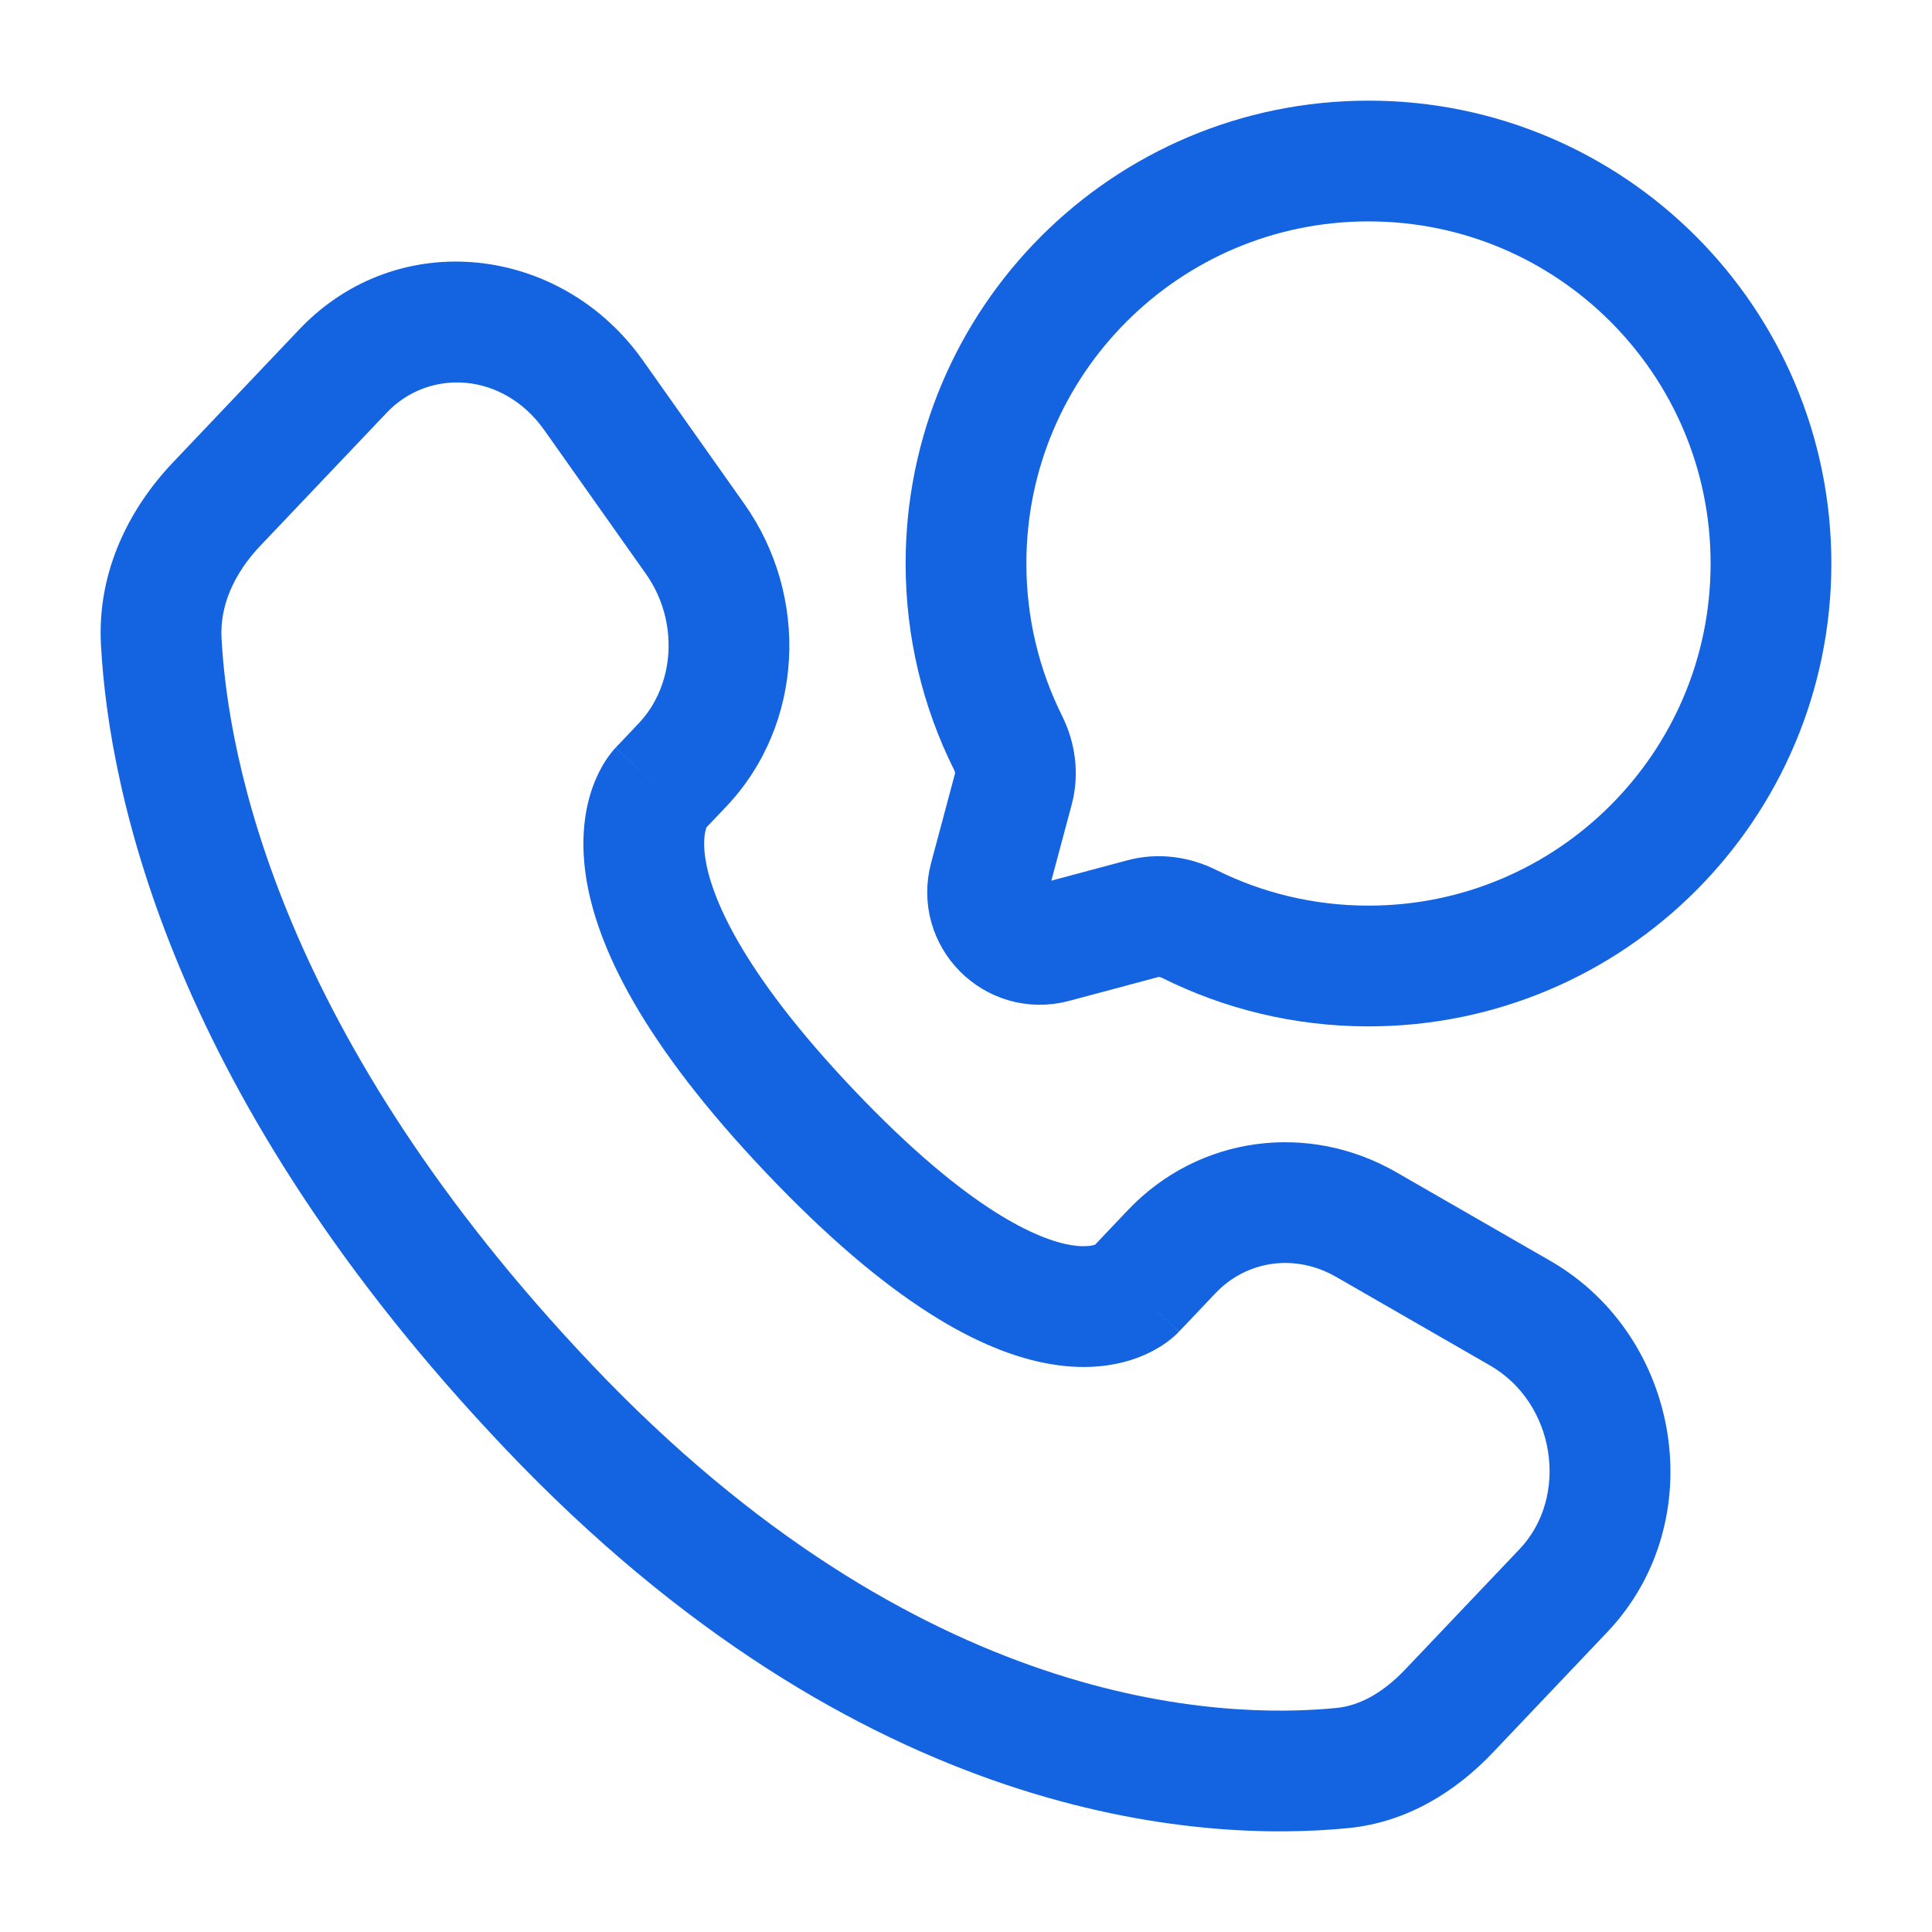
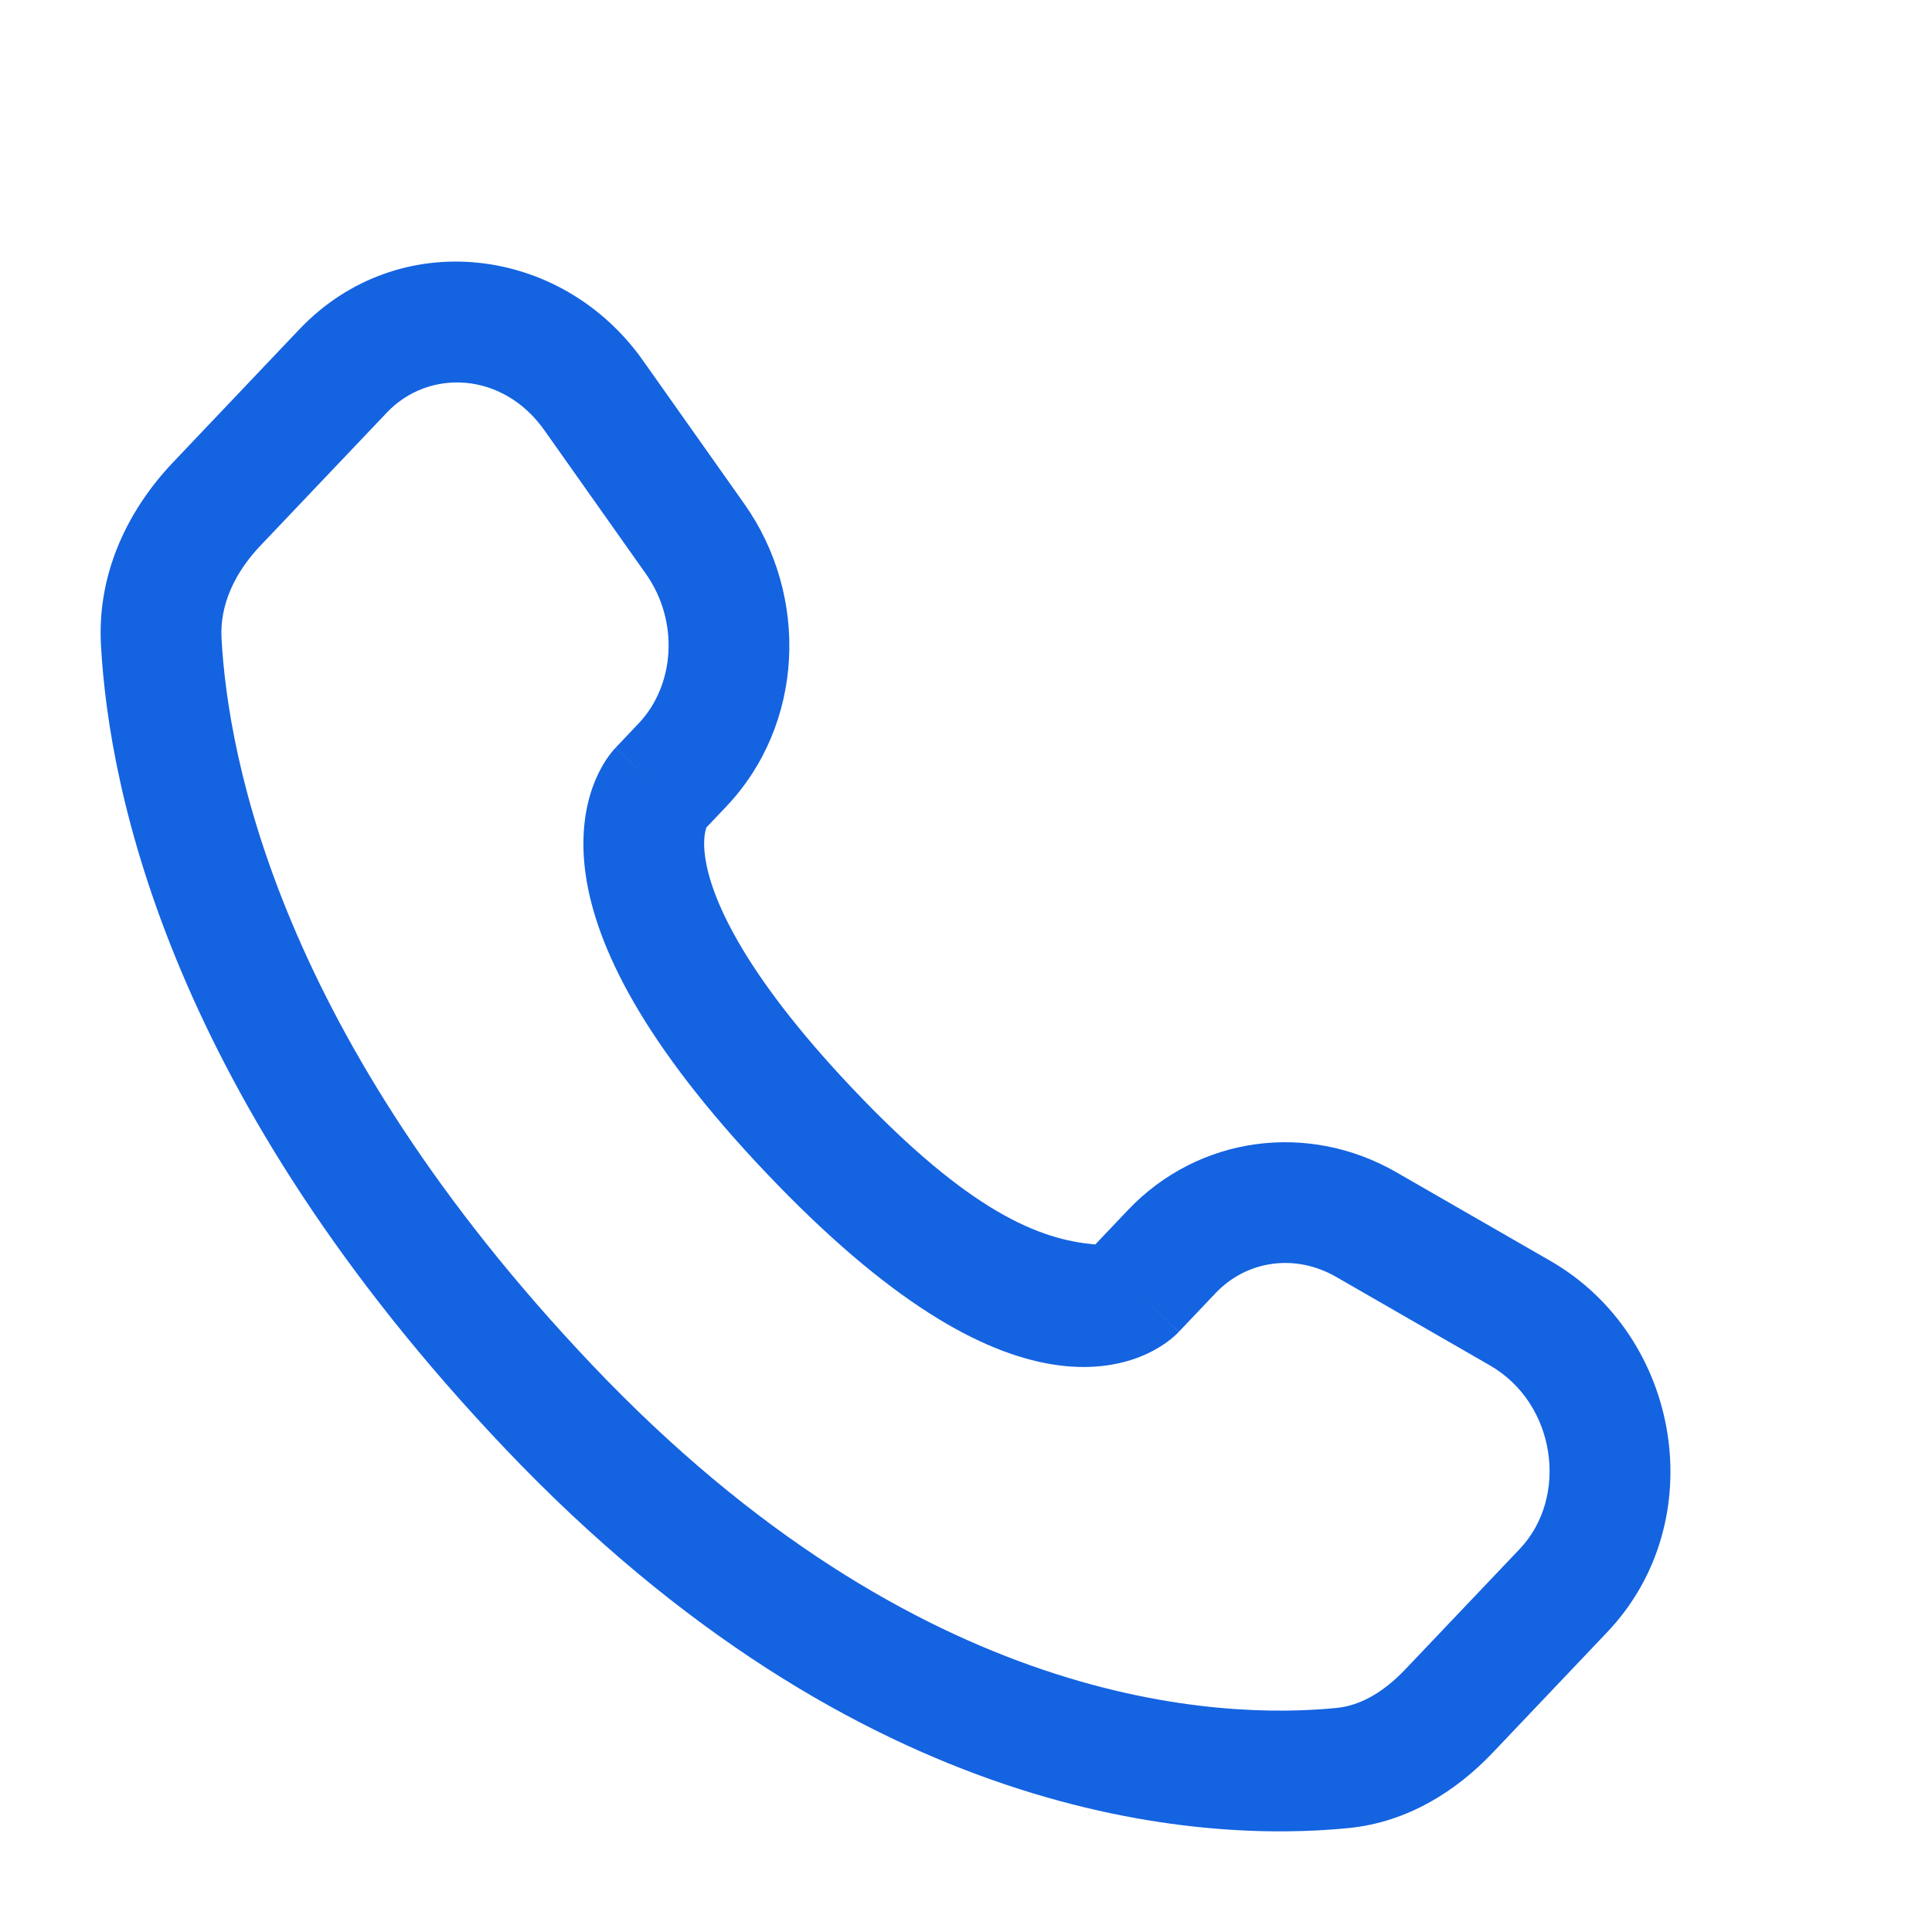
<svg xmlns="http://www.w3.org/2000/svg" width="32" height="32" viewBox="0 0 32 32" fill="none">
-   <path d="M22.667 16C26.349 16 29.333 13.015 29.333 9.333C29.333 5.651 26.349 2.667 22.667 2.667C18.985 2.667 16 5.651 16 9.333C16 10.4 16.25 11.408 16.696 12.302C16.814 12.539 16.853 12.81 16.785 13.067L16.388 14.551C16.215 15.195 16.805 15.784 17.449 15.612L18.933 15.215C19.189 15.146 19.461 15.186 19.698 15.304C20.592 15.749 21.6 16 22.667 16Z" stroke="#1463E1" stroke-width="2" />
-   <path d="M18.801 21.37L18.076 20.681L18.076 20.681L18.801 21.37ZM19.408 20.73L20.133 21.419L20.133 21.419L19.408 20.73ZM22.631 20.283L22.132 21.15L22.132 21.15L22.631 20.283ZM25.178 21.75L24.679 22.616L25.178 21.75ZM25.896 26.345L26.621 27.033L26.621 27.033L25.896 26.345ZM24.002 28.339L23.276 27.65L23.276 27.65L24.002 28.339ZM22.235 29.284L22.333 30.279L22.333 30.279L22.235 29.284ZM9.087 23.3L9.812 22.612L9.087 23.3ZM2.671 10.621L1.672 10.675L1.672 10.675L2.671 10.621ZM11.303 12.671L12.028 13.36L12.028 13.36L11.303 12.671ZM11.512 8.924L12.329 8.347L12.329 8.347L11.512 8.924ZM9.831 6.546L9.015 7.124L9.015 7.124L9.831 6.546ZM5.682 6.145L6.407 6.834L6.407 6.834L5.682 6.145ZM3.589 8.348L2.864 7.66L2.864 7.66L3.589 8.348ZM13.418 18.741L14.143 18.053L13.418 18.741ZM18.801 21.37L19.526 22.058L20.133 21.419L19.408 20.73L18.683 20.042L18.076 20.681L18.801 21.37ZM22.631 20.283L22.132 21.15L24.679 22.616L25.178 21.75L25.677 20.883L23.129 19.417L22.631 20.283ZM25.896 26.345L25.171 25.656L23.276 27.65L24.002 28.339L24.727 29.027L26.621 27.033L25.896 26.345ZM22.235 29.284L22.137 28.289C20.224 28.478 15.231 28.317 9.812 22.612L9.087 23.3L8.362 23.989C14.268 30.207 19.901 30.52 22.333 30.279L22.235 29.284ZM9.087 23.3L9.812 22.612C4.644 17.171 3.777 12.581 3.669 10.568L2.671 10.621L1.672 10.675C1.804 13.141 2.851 18.187 8.362 23.989L9.087 23.3ZM10.921 13.074L11.646 13.762L12.028 13.36L11.303 12.671L10.578 11.982L10.196 12.385L10.921 13.074ZM11.512 8.924L12.329 8.347L10.648 5.969L9.831 6.546L9.015 7.124L10.696 9.502L11.512 8.924ZM5.682 6.145L4.957 5.456L2.864 7.66L3.589 8.348L4.314 9.037L6.407 6.834L5.682 6.145ZM10.921 13.074C10.196 12.385 10.195 12.386 10.194 12.387C10.194 12.387 10.193 12.388 10.192 12.389C10.191 12.39 10.19 12.392 10.188 12.393C10.186 12.396 10.183 12.399 10.18 12.402C10.175 12.408 10.169 12.415 10.162 12.422C10.15 12.436 10.136 12.453 10.122 12.471C10.092 12.508 10.059 12.554 10.024 12.608C9.955 12.717 9.879 12.861 9.815 13.041C9.685 13.407 9.614 13.892 9.702 14.497C9.877 15.686 10.656 17.286 12.693 19.43L13.418 18.741L14.143 18.053C12.239 16.049 11.77 14.814 11.681 14.207C11.638 13.914 11.682 13.76 11.699 13.711C11.709 13.684 11.715 13.676 11.709 13.686C11.706 13.691 11.7 13.7 11.69 13.712C11.685 13.719 11.679 13.726 11.671 13.734C11.668 13.739 11.664 13.743 11.66 13.748C11.658 13.75 11.655 13.752 11.653 13.755C11.652 13.756 11.651 13.757 11.65 13.758C11.649 13.759 11.648 13.76 11.648 13.76C11.647 13.761 11.646 13.762 10.921 13.074ZM13.418 18.741L12.693 19.43C14.723 21.568 16.256 22.408 17.427 22.598C18.027 22.696 18.513 22.618 18.881 22.473C19.061 22.402 19.203 22.318 19.31 22.243C19.363 22.205 19.407 22.169 19.443 22.138C19.461 22.122 19.477 22.107 19.491 22.094C19.498 22.087 19.504 22.081 19.51 22.075C19.513 22.072 19.516 22.069 19.518 22.067C19.52 22.065 19.521 22.064 19.522 22.062C19.523 22.062 19.524 22.061 19.524 22.06C19.525 22.059 19.526 22.058 18.801 21.37C18.076 20.681 18.077 20.68 18.078 20.679C18.078 20.679 18.079 20.678 18.08 20.677C18.081 20.676 18.082 20.675 18.083 20.674C18.085 20.671 18.088 20.669 18.09 20.667C18.095 20.662 18.099 20.658 18.103 20.654C18.111 20.646 18.118 20.64 18.124 20.634C18.137 20.623 18.147 20.616 18.153 20.611C18.165 20.602 18.164 20.605 18.147 20.612C18.121 20.622 18 20.665 17.747 20.624C17.21 20.537 16.052 20.063 14.143 18.053L13.418 18.741ZM9.831 6.546L10.648 5.969C9.296 4.058 6.592 3.735 4.957 5.456L5.682 6.145L6.407 6.834C7.104 6.1 8.331 6.157 9.015 7.124L9.831 6.546ZM2.671 10.621L3.669 10.568C3.641 10.035 3.872 9.502 4.314 9.037L3.589 8.348L2.864 7.66C2.15 8.412 1.607 9.457 1.672 10.675L2.671 10.621ZM24.002 28.339L23.276 27.65C22.904 28.042 22.515 28.252 22.137 28.289L22.235 29.284L22.333 30.279C23.329 30.181 24.136 29.65 24.727 29.027L24.002 28.339ZM11.303 12.671L12.028 13.36C13.319 12.001 13.41 9.876 12.329 8.347L11.512 8.924L10.696 9.502C11.259 10.298 11.172 11.357 10.578 11.982L11.303 12.671ZM25.178 21.75L24.679 22.616C25.773 23.246 25.988 24.796 25.171 25.656L25.896 26.345L26.621 27.033C28.361 25.202 27.854 22.136 25.677 20.883L25.178 21.75ZM19.408 20.73L20.133 21.419C20.647 20.878 21.448 20.756 22.132 21.15L22.631 20.283L23.129 19.417C21.665 18.573 19.848 18.815 18.683 20.042L19.408 20.73Z" fill="#1463E1" />
+   <path d="M18.801 21.37L18.076 20.681L18.076 20.681L18.801 21.37ZM19.408 20.73L20.133 21.419L20.133 21.419L19.408 20.73ZM22.631 20.283L22.132 21.15L22.132 21.15L22.631 20.283ZM25.178 21.75L24.679 22.616L25.178 21.75ZM25.896 26.345L26.621 27.033L26.621 27.033L25.896 26.345ZM24.002 28.339L23.276 27.65L23.276 27.65L24.002 28.339ZM22.235 29.284L22.333 30.279L22.333 30.279L22.235 29.284ZM9.087 23.3L9.812 22.612L9.087 23.3ZM2.671 10.621L1.672 10.675L1.672 10.675L2.671 10.621ZM11.303 12.671L12.028 13.36L12.028 13.36L11.303 12.671ZM11.512 8.924L12.329 8.347L12.329 8.347L11.512 8.924ZM9.831 6.546L9.015 7.124L9.015 7.124L9.831 6.546ZM5.682 6.145L6.407 6.834L6.407 6.834L5.682 6.145ZM3.589 8.348L2.864 7.66L2.864 7.66L3.589 8.348ZM13.418 18.741L14.143 18.053L13.418 18.741ZM18.801 21.37L19.526 22.058L20.133 21.419L19.408 20.73L18.683 20.042L18.076 20.681L18.801 21.37ZM22.631 20.283L22.132 21.15L24.679 22.616L25.178 21.75L25.677 20.883L23.129 19.417L22.631 20.283ZM25.896 26.345L25.171 25.656L23.276 27.65L24.002 28.339L24.727 29.027L26.621 27.033L25.896 26.345ZM22.235 29.284L22.137 28.289C20.224 28.478 15.231 28.317 9.812 22.612L9.087 23.3L8.362 23.989C14.268 30.207 19.901 30.52 22.333 30.279L22.235 29.284ZM9.087 23.3L9.812 22.612C4.644 17.171 3.777 12.581 3.669 10.568L2.671 10.621L1.672 10.675C1.804 13.141 2.851 18.187 8.362 23.989L9.087 23.3ZM10.921 13.074L11.646 13.762L12.028 13.36L11.303 12.671L10.578 11.982L10.196 12.385L10.921 13.074ZM11.512 8.924L12.329 8.347L10.648 5.969L9.831 6.546L9.015 7.124L10.696 9.502L11.512 8.924ZM5.682 6.145L4.957 5.456L2.864 7.66L3.589 8.348L4.314 9.037L6.407 6.834L5.682 6.145ZM10.921 13.074C10.196 12.385 10.195 12.386 10.194 12.387C10.194 12.387 10.193 12.388 10.192 12.389C10.191 12.39 10.19 12.392 10.188 12.393C10.186 12.396 10.183 12.399 10.18 12.402C10.175 12.408 10.169 12.415 10.162 12.422C10.15 12.436 10.136 12.453 10.122 12.471C10.092 12.508 10.059 12.554 10.024 12.608C9.955 12.717 9.879 12.861 9.815 13.041C9.685 13.407 9.614 13.892 9.702 14.497C9.877 15.686 10.656 17.286 12.693 19.43L13.418 18.741L14.143 18.053C12.239 16.049 11.77 14.814 11.681 14.207C11.638 13.914 11.682 13.76 11.699 13.711C11.709 13.684 11.715 13.676 11.709 13.686C11.706 13.691 11.7 13.7 11.69 13.712C11.685 13.719 11.679 13.726 11.671 13.734C11.668 13.739 11.664 13.743 11.66 13.748C11.658 13.75 11.655 13.752 11.653 13.755C11.652 13.756 11.651 13.757 11.65 13.758C11.649 13.759 11.648 13.76 11.648 13.76C11.647 13.761 11.646 13.762 10.921 13.074ZM13.418 18.741L12.693 19.43C14.723 21.568 16.256 22.408 17.427 22.598C18.027 22.696 18.513 22.618 18.881 22.473C19.061 22.402 19.203 22.318 19.31 22.243C19.363 22.205 19.407 22.169 19.443 22.138C19.461 22.122 19.477 22.107 19.491 22.094C19.498 22.087 19.504 22.081 19.51 22.075C19.513 22.072 19.516 22.069 19.518 22.067C19.52 22.065 19.521 22.064 19.522 22.062C19.523 22.062 19.524 22.061 19.524 22.06C19.525 22.059 19.526 22.058 18.801 21.37C18.076 20.681 18.077 20.68 18.078 20.679C18.078 20.679 18.079 20.678 18.08 20.677C18.081 20.676 18.082 20.675 18.083 20.674C18.085 20.671 18.088 20.669 18.09 20.667C18.095 20.662 18.099 20.658 18.103 20.654C18.111 20.646 18.118 20.64 18.124 20.634C18.137 20.623 18.147 20.616 18.153 20.611C18.165 20.602 18.164 20.605 18.147 20.612C17.21 20.537 16.052 20.063 14.143 18.053L13.418 18.741ZM9.831 6.546L10.648 5.969C9.296 4.058 6.592 3.735 4.957 5.456L5.682 6.145L6.407 6.834C7.104 6.1 8.331 6.157 9.015 7.124L9.831 6.546ZM2.671 10.621L3.669 10.568C3.641 10.035 3.872 9.502 4.314 9.037L3.589 8.348L2.864 7.66C2.15 8.412 1.607 9.457 1.672 10.675L2.671 10.621ZM24.002 28.339L23.276 27.65C22.904 28.042 22.515 28.252 22.137 28.289L22.235 29.284L22.333 30.279C23.329 30.181 24.136 29.65 24.727 29.027L24.002 28.339ZM11.303 12.671L12.028 13.36C13.319 12.001 13.41 9.876 12.329 8.347L11.512 8.924L10.696 9.502C11.259 10.298 11.172 11.357 10.578 11.982L11.303 12.671ZM25.178 21.75L24.679 22.616C25.773 23.246 25.988 24.796 25.171 25.656L25.896 26.345L26.621 27.033C28.361 25.202 27.854 22.136 25.677 20.883L25.178 21.75ZM19.408 20.73L20.133 21.419C20.647 20.878 21.448 20.756 22.132 21.15L22.631 20.283L23.129 19.417C21.665 18.573 19.848 18.815 18.683 20.042L19.408 20.73Z" fill="#1463E1" />
</svg>